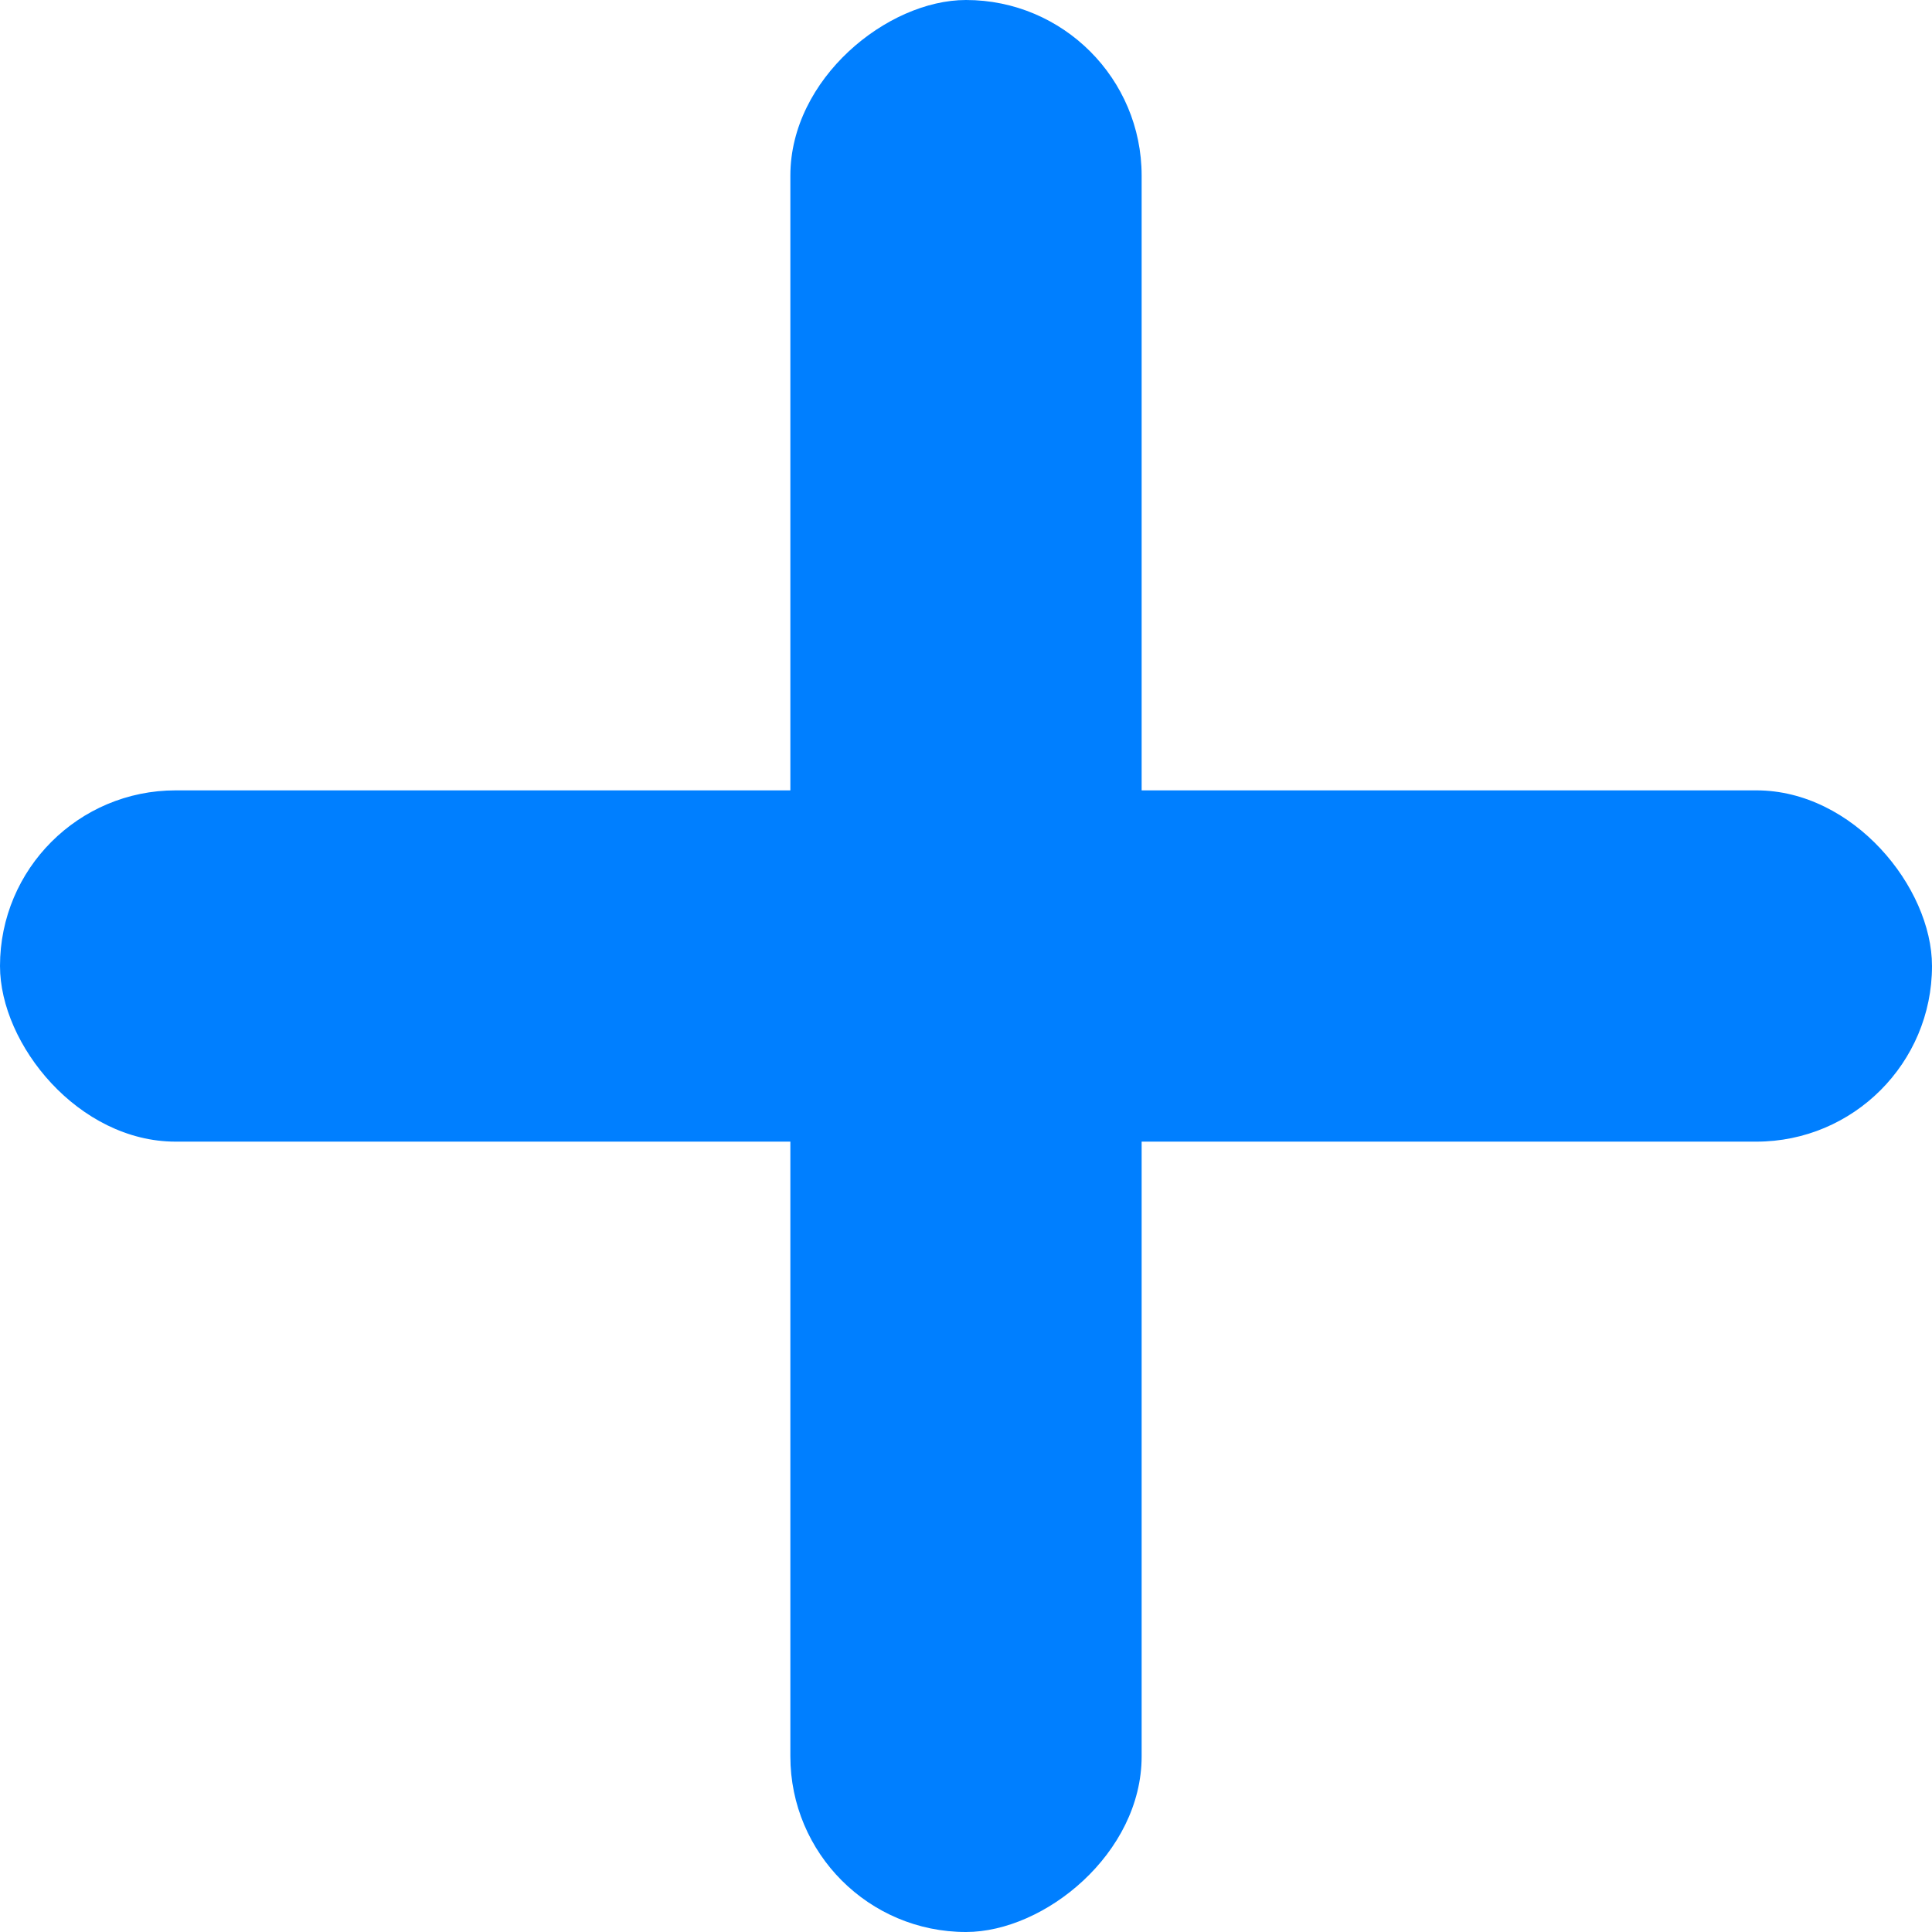
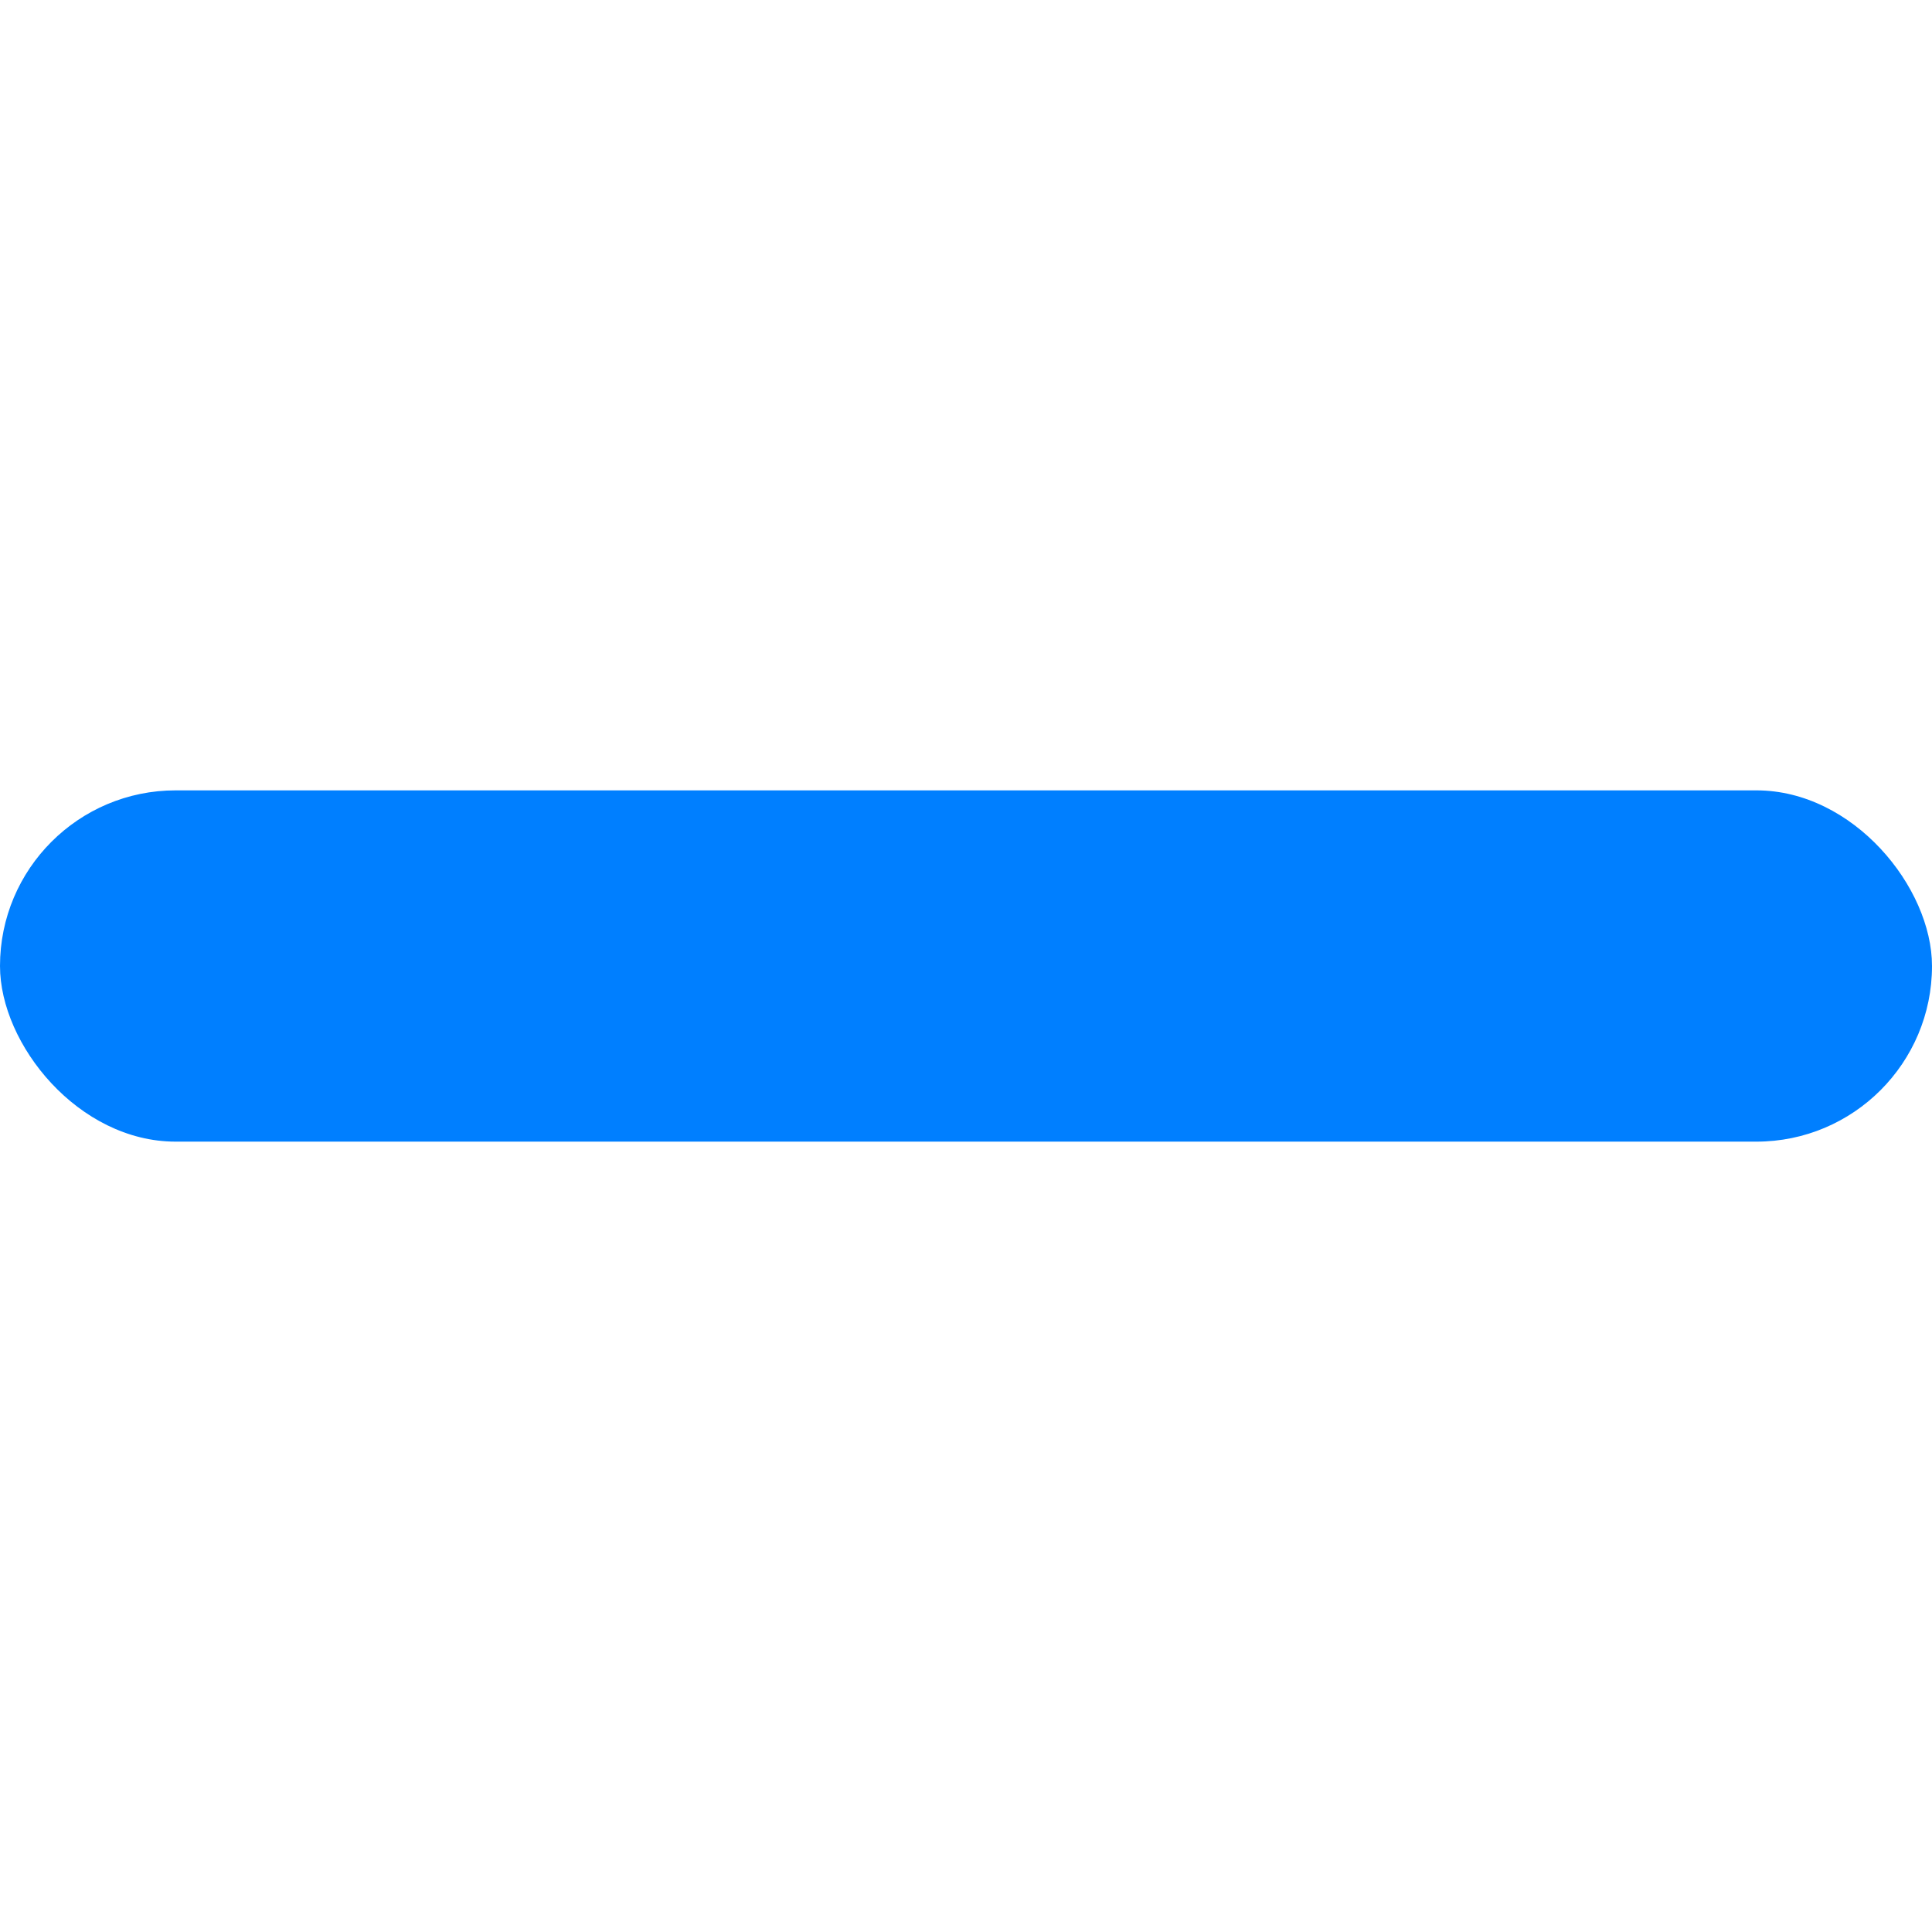
<svg xmlns="http://www.w3.org/2000/svg" width="11" height="11" viewBox="0 0 11 11" fill="none">
  <rect y="4.5" width="11" height="2" rx="1" fill="#007FFF" />
-   <rect x="6.5" width="11" height="2" rx="1" transform="rotate(90 6.5 0)" fill="#007FFF" />
</svg>